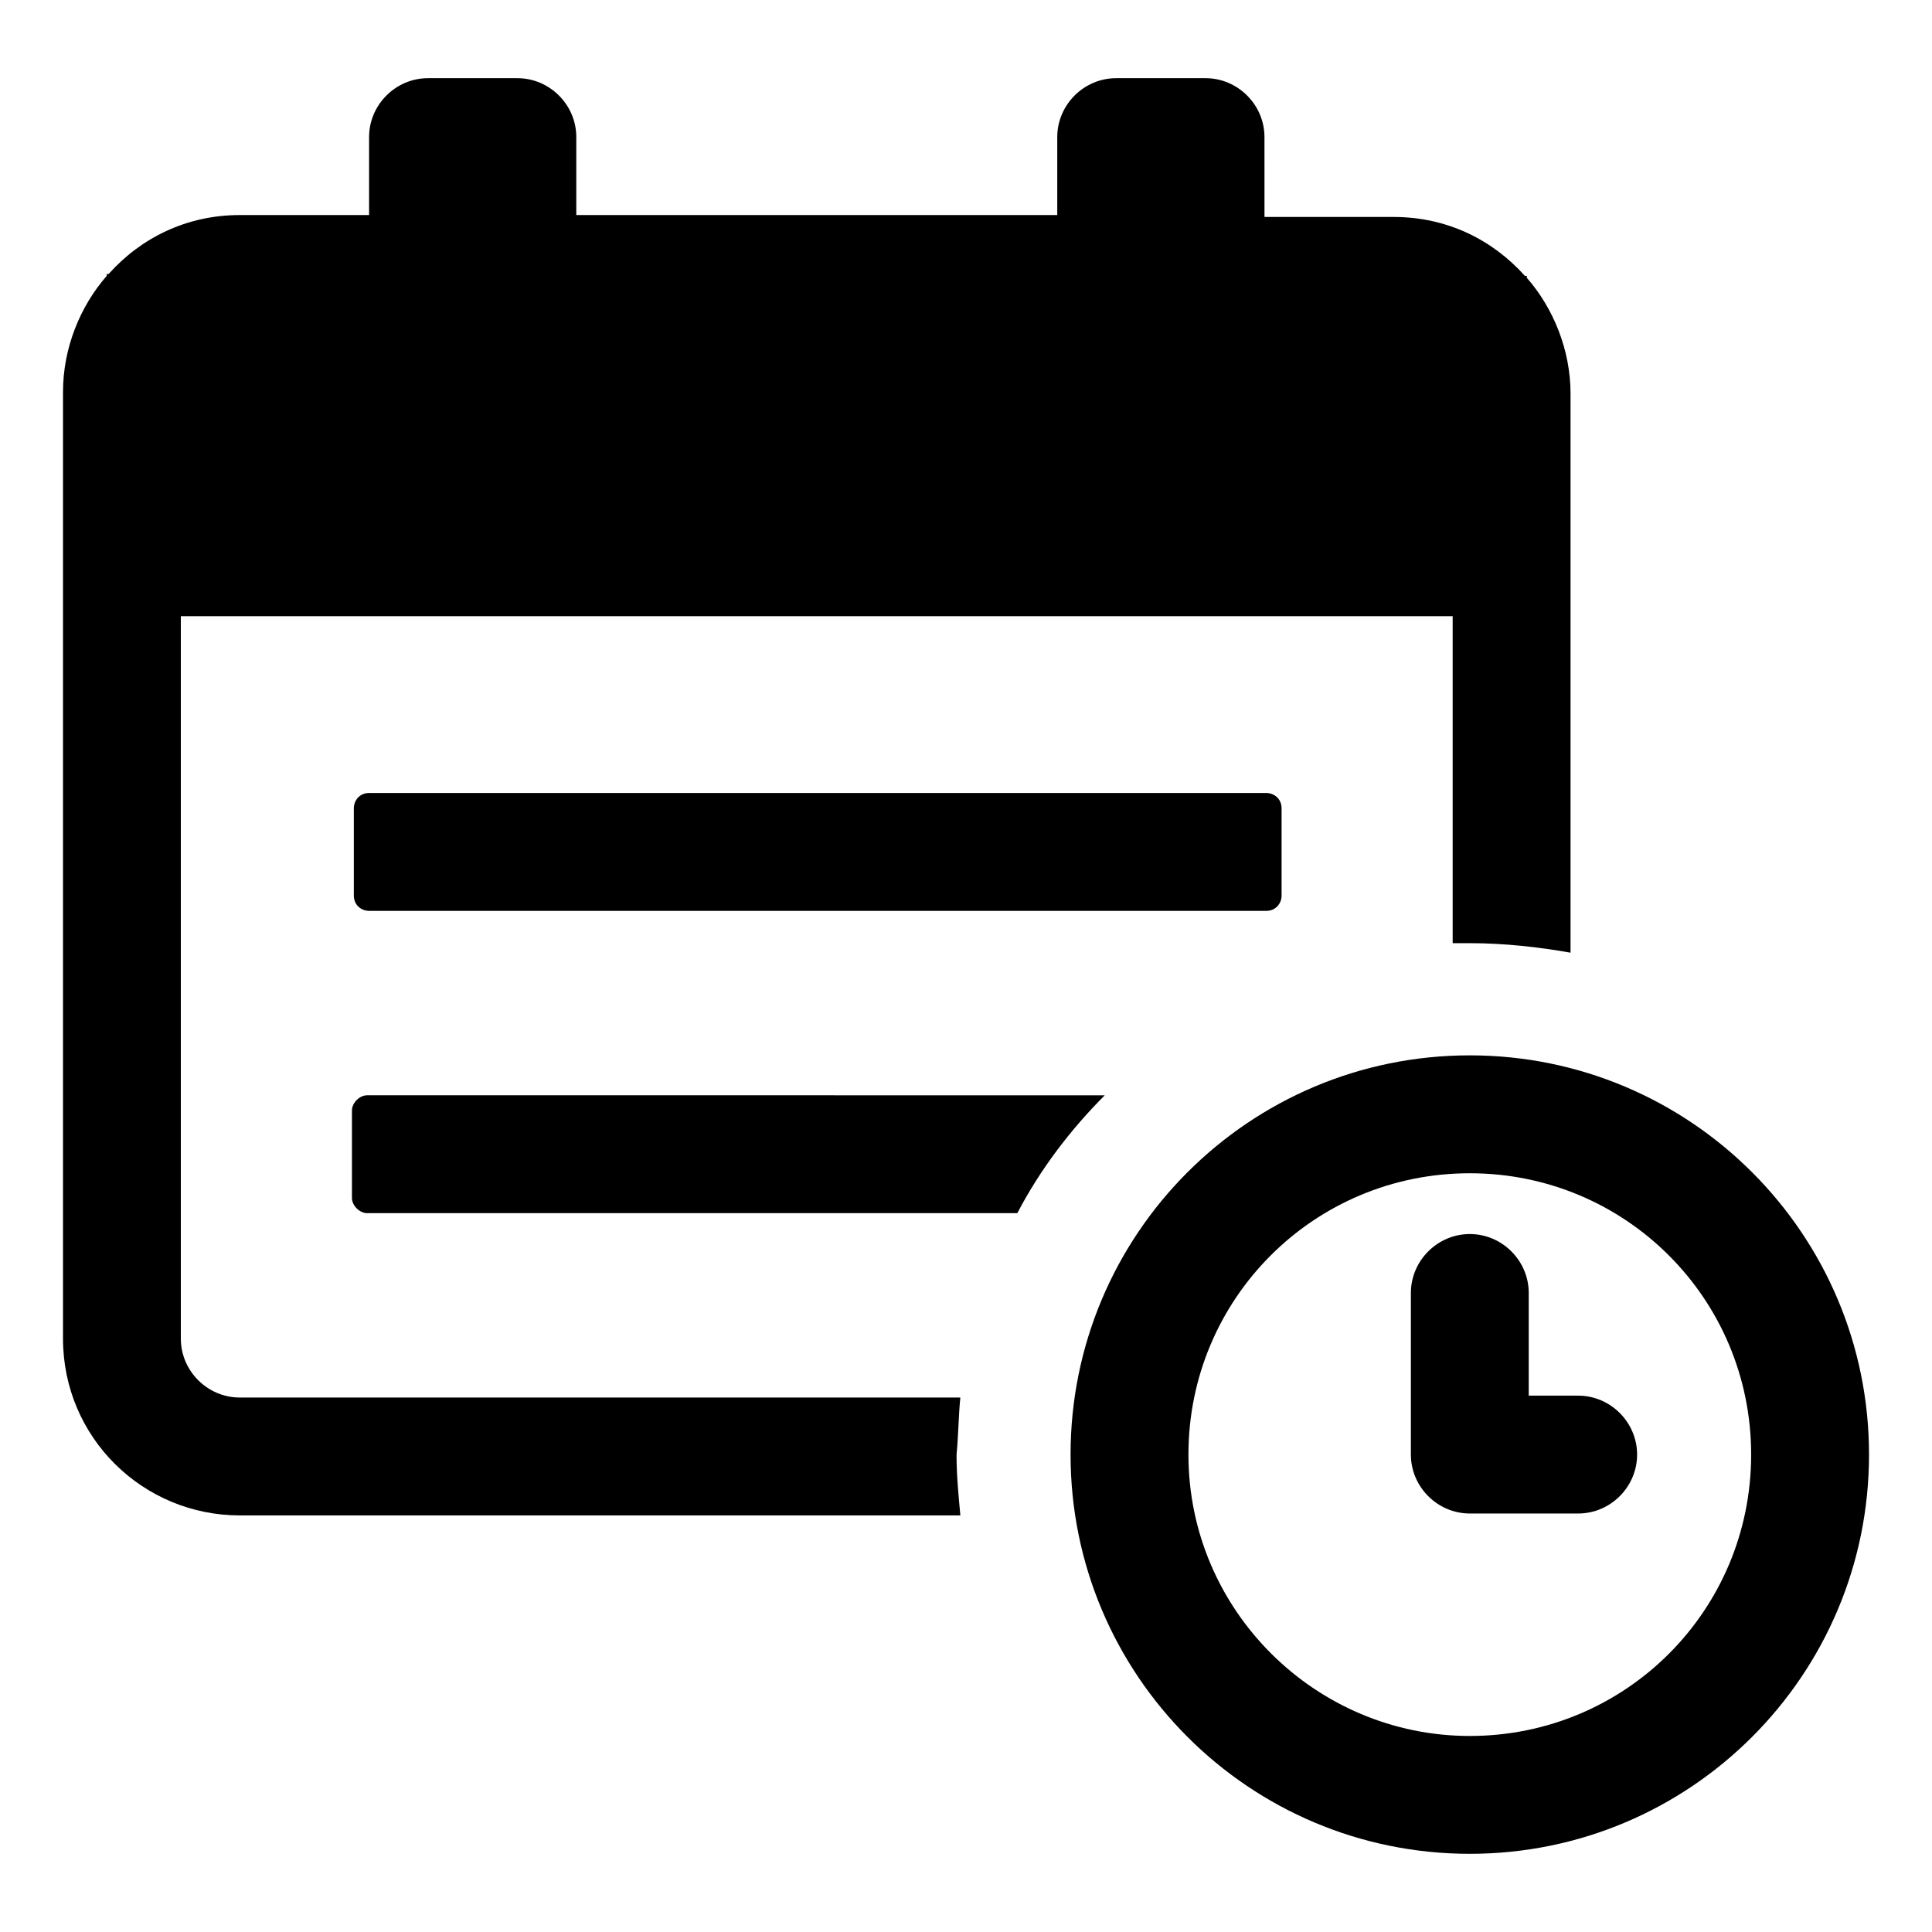
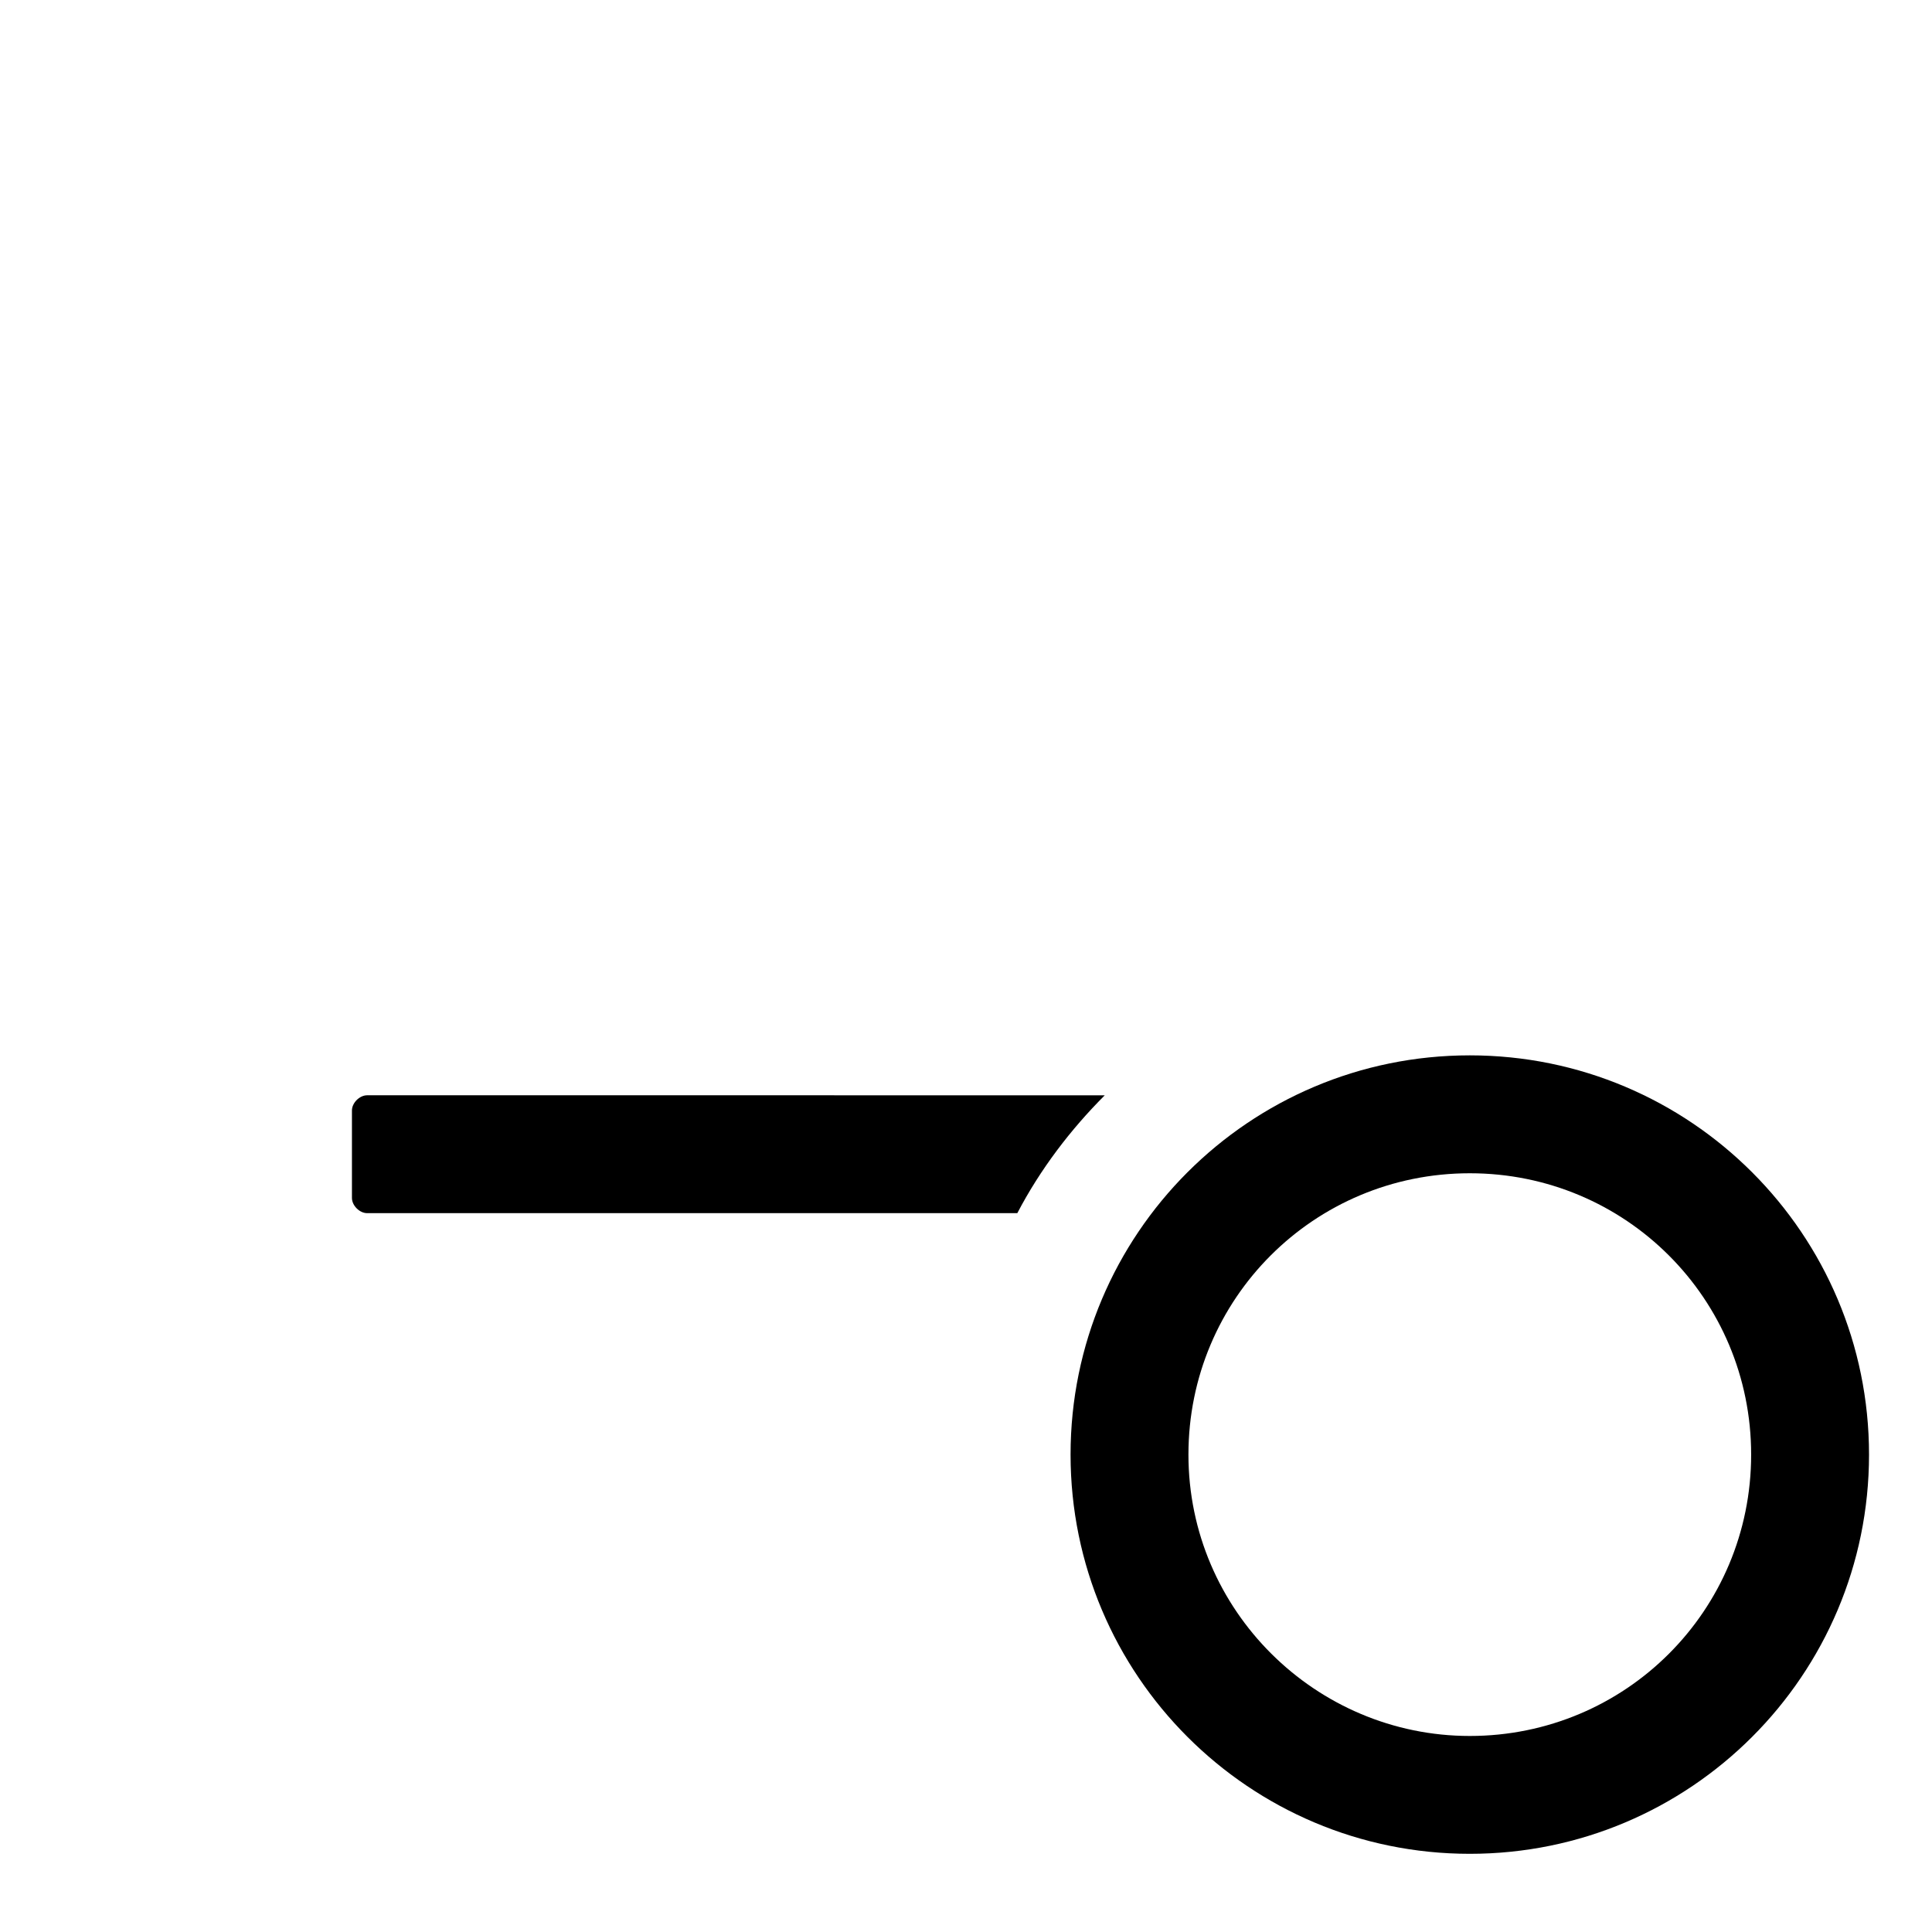
<svg xmlns="http://www.w3.org/2000/svg" fill="#000000" width="800px" height="800px" version="1.1" viewBox="144 144 512 512">
  <g>
    <path d="m241.3 434.26c-2.016 0-4.031 2.016-4.031 4.031v23.176c0 2.016 2.016 4.031 4.031 4.031h172.3c6.047-11.586 14.105-22.168 23.176-31.234z" />
-     <path d="m241.8 354.15c-2.519 0-4.031 2.016-4.031 4.031v23.176c0 2.519 2.016 4.031 4.031 4.031h237.8c2.519 0 4.031-2.016 4.031-4.031v-23.176c0-2.519-2.016-4.031-4.031-4.031z" />
-     <path d="m398.49 514.36h-190.95c-8.566 0-15.617-7.055-15.617-15.617v-191.45h337.05v86.656h4.535c9.07 0 18.137 1.008 26.703 2.519v-148.12c0-11.586-4.535-22.672-11.586-30.73v-0.504h-0.504c-8.566-9.574-20.656-15.617-34.762-15.617h-34.258l-0.004-21.164c0-8.566-7.055-15.617-15.617-15.617h-23.68c-8.566 0-15.617 7.055-15.617 15.617v20.656h-127.46v-20.656c0-8.566-7.055-15.617-15.617-15.617h-23.68c-8.566 0-15.617 7.055-15.617 15.617v20.656h-34.258c-14.105 0-26.199 6.047-34.762 15.617l-0.508 0.004v0.504c-7.055 8.062-11.586 19.145-11.586 30.73v250.9c0 26.199 21.16 46.855 46.855 46.855h190.95c-0.504-5.543-1.008-10.578-1.008-16.121 0.5-5.039 0.5-10.078 1.004-15.117z" />
    <path d="m533.51 423.68c-58.441 0-105.8 47.359-105.8 105.8 0 58.441 47.359 105.8 105.8 105.8 58.441 0 105.8-47.359 105.8-105.8 0-58.441-47.359-105.8-105.8-105.8zm0 180.37c-40.809 0-74.562-33.25-74.562-74.562s33.25-74.562 74.562-74.562 74.562 33.25 74.562 74.562c0 41.309-33.25 74.562-74.562 74.562z" />
-     <path d="m562.23 513.86h-13.098v-27.207c0-8.566-7.055-15.617-15.617-15.617-8.566 0-15.617 7.055-15.617 15.617v42.824c0 8.566 7.055 15.617 15.617 15.617h28.719c8.566 0 15.617-7.055 15.617-15.617-0.004-8.562-7.059-15.617-15.621-15.617z" />
  </g>
</svg>